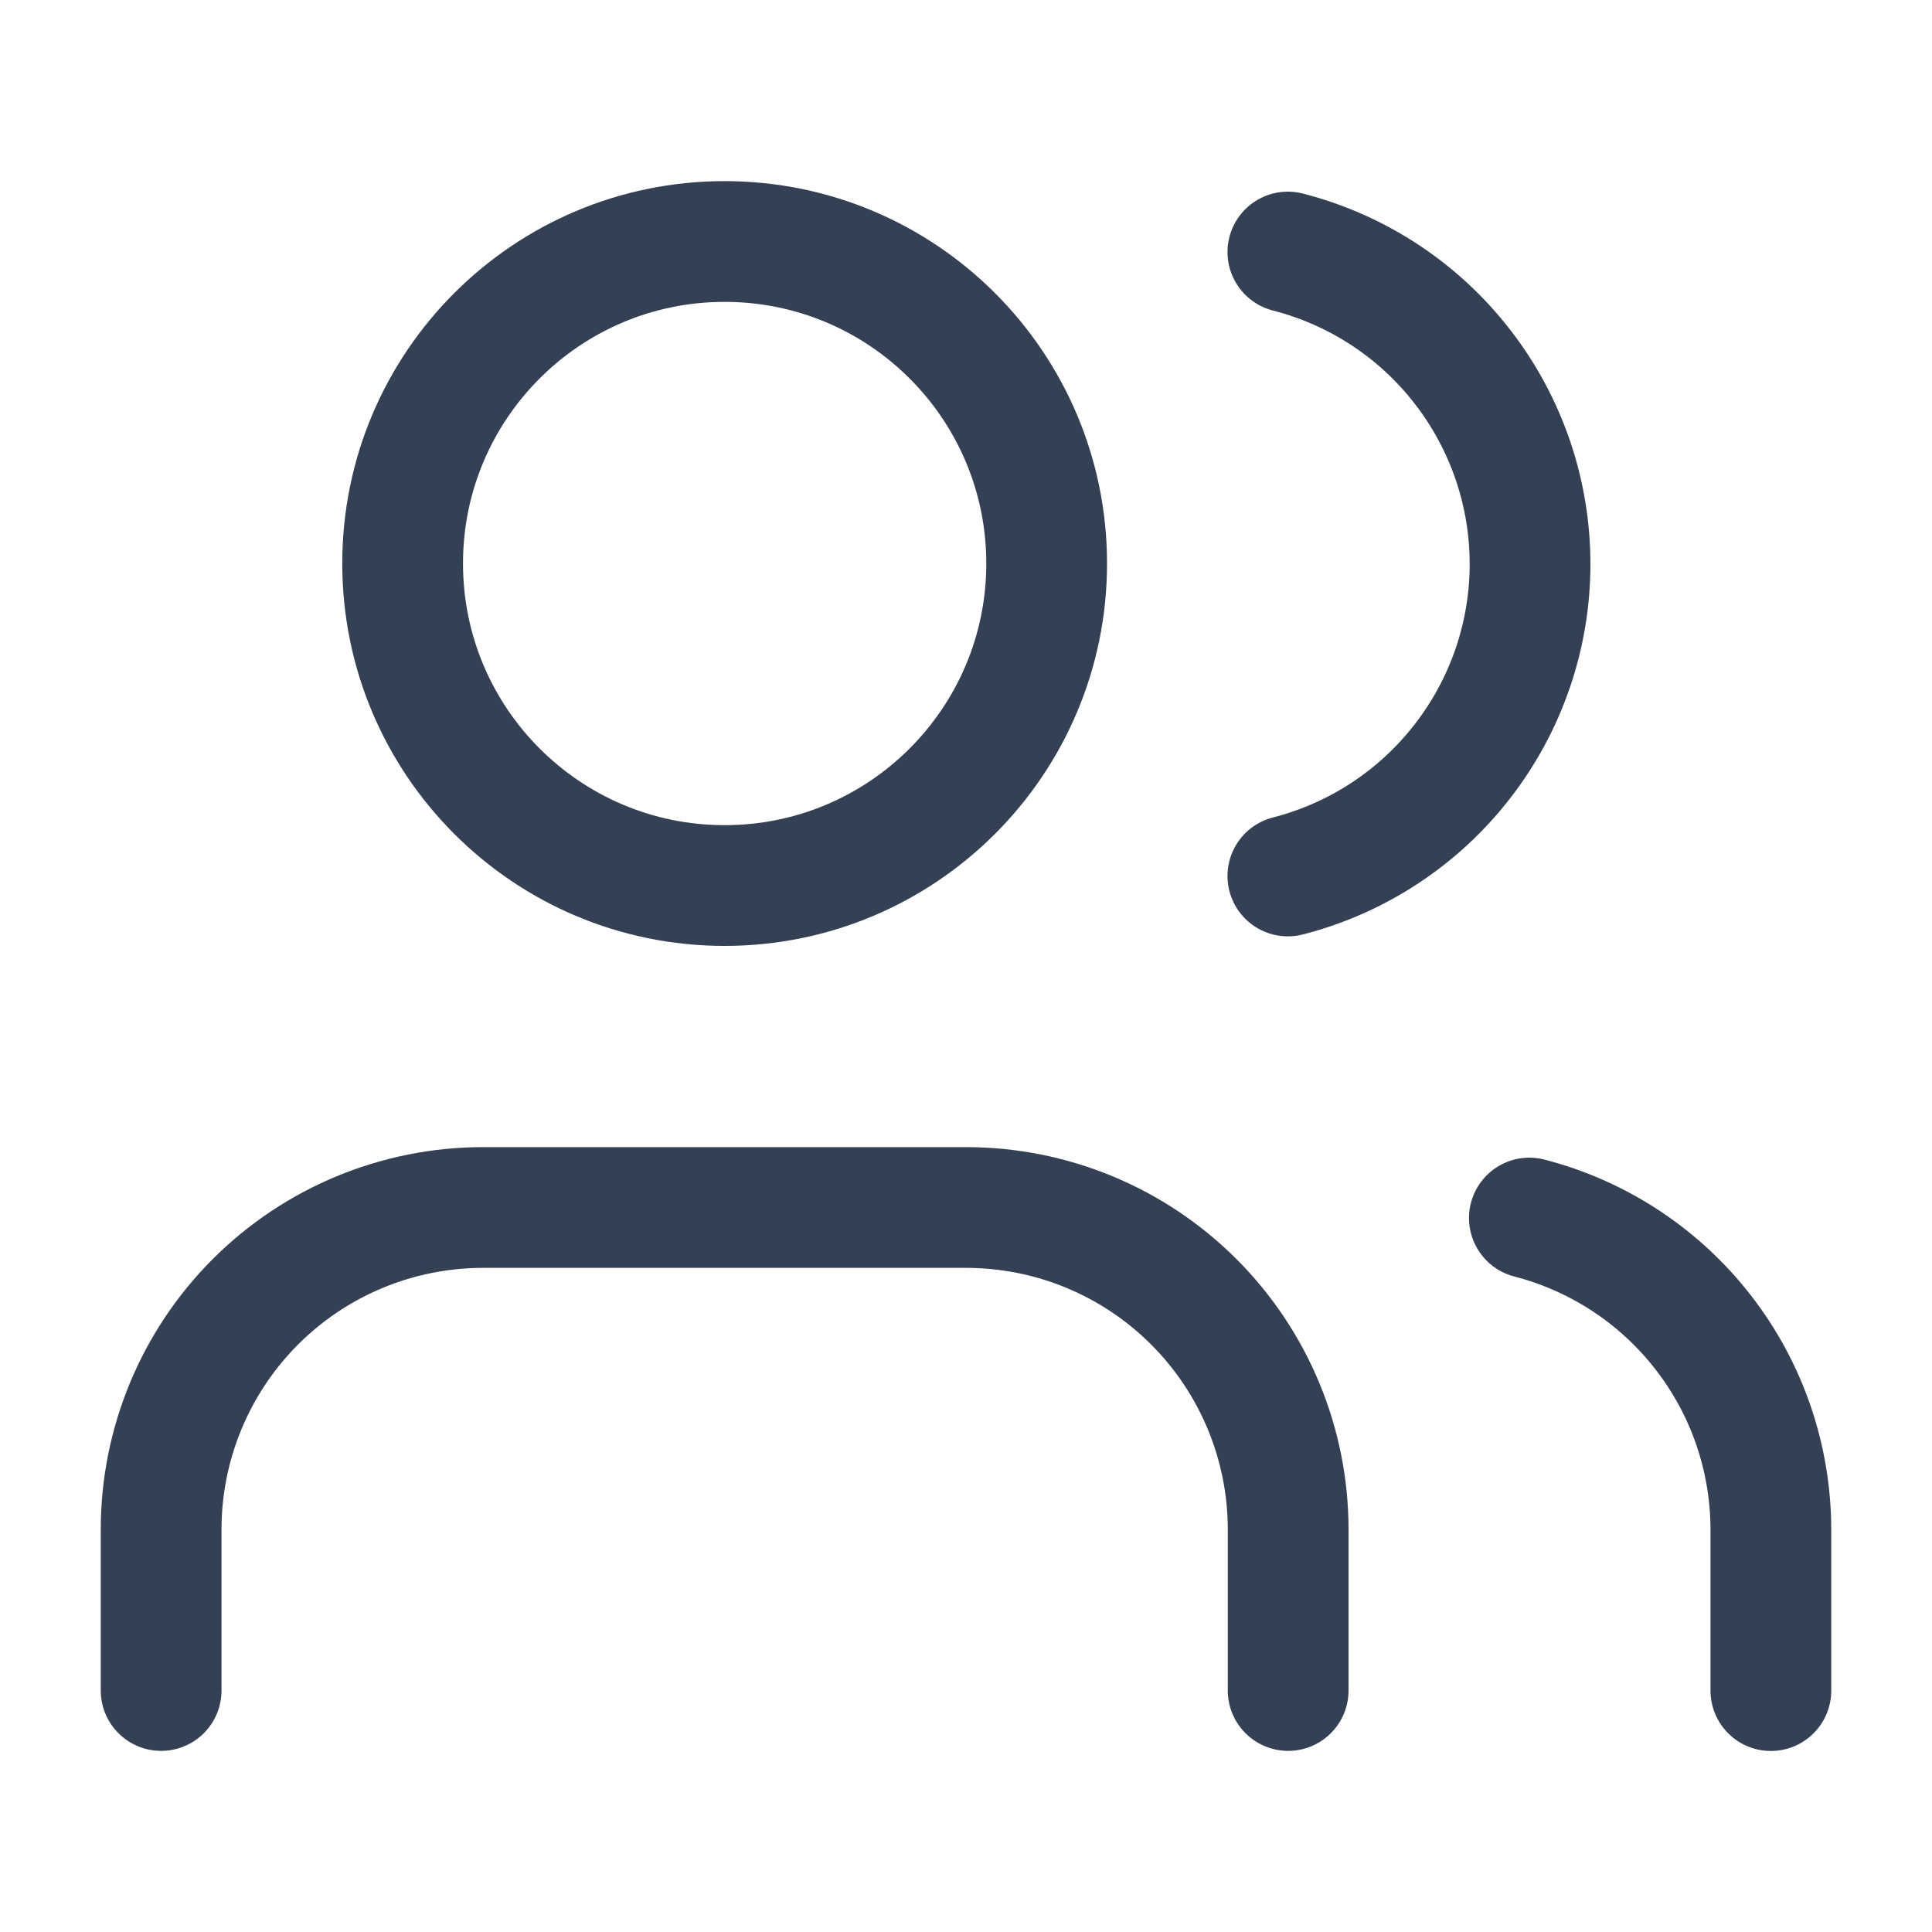
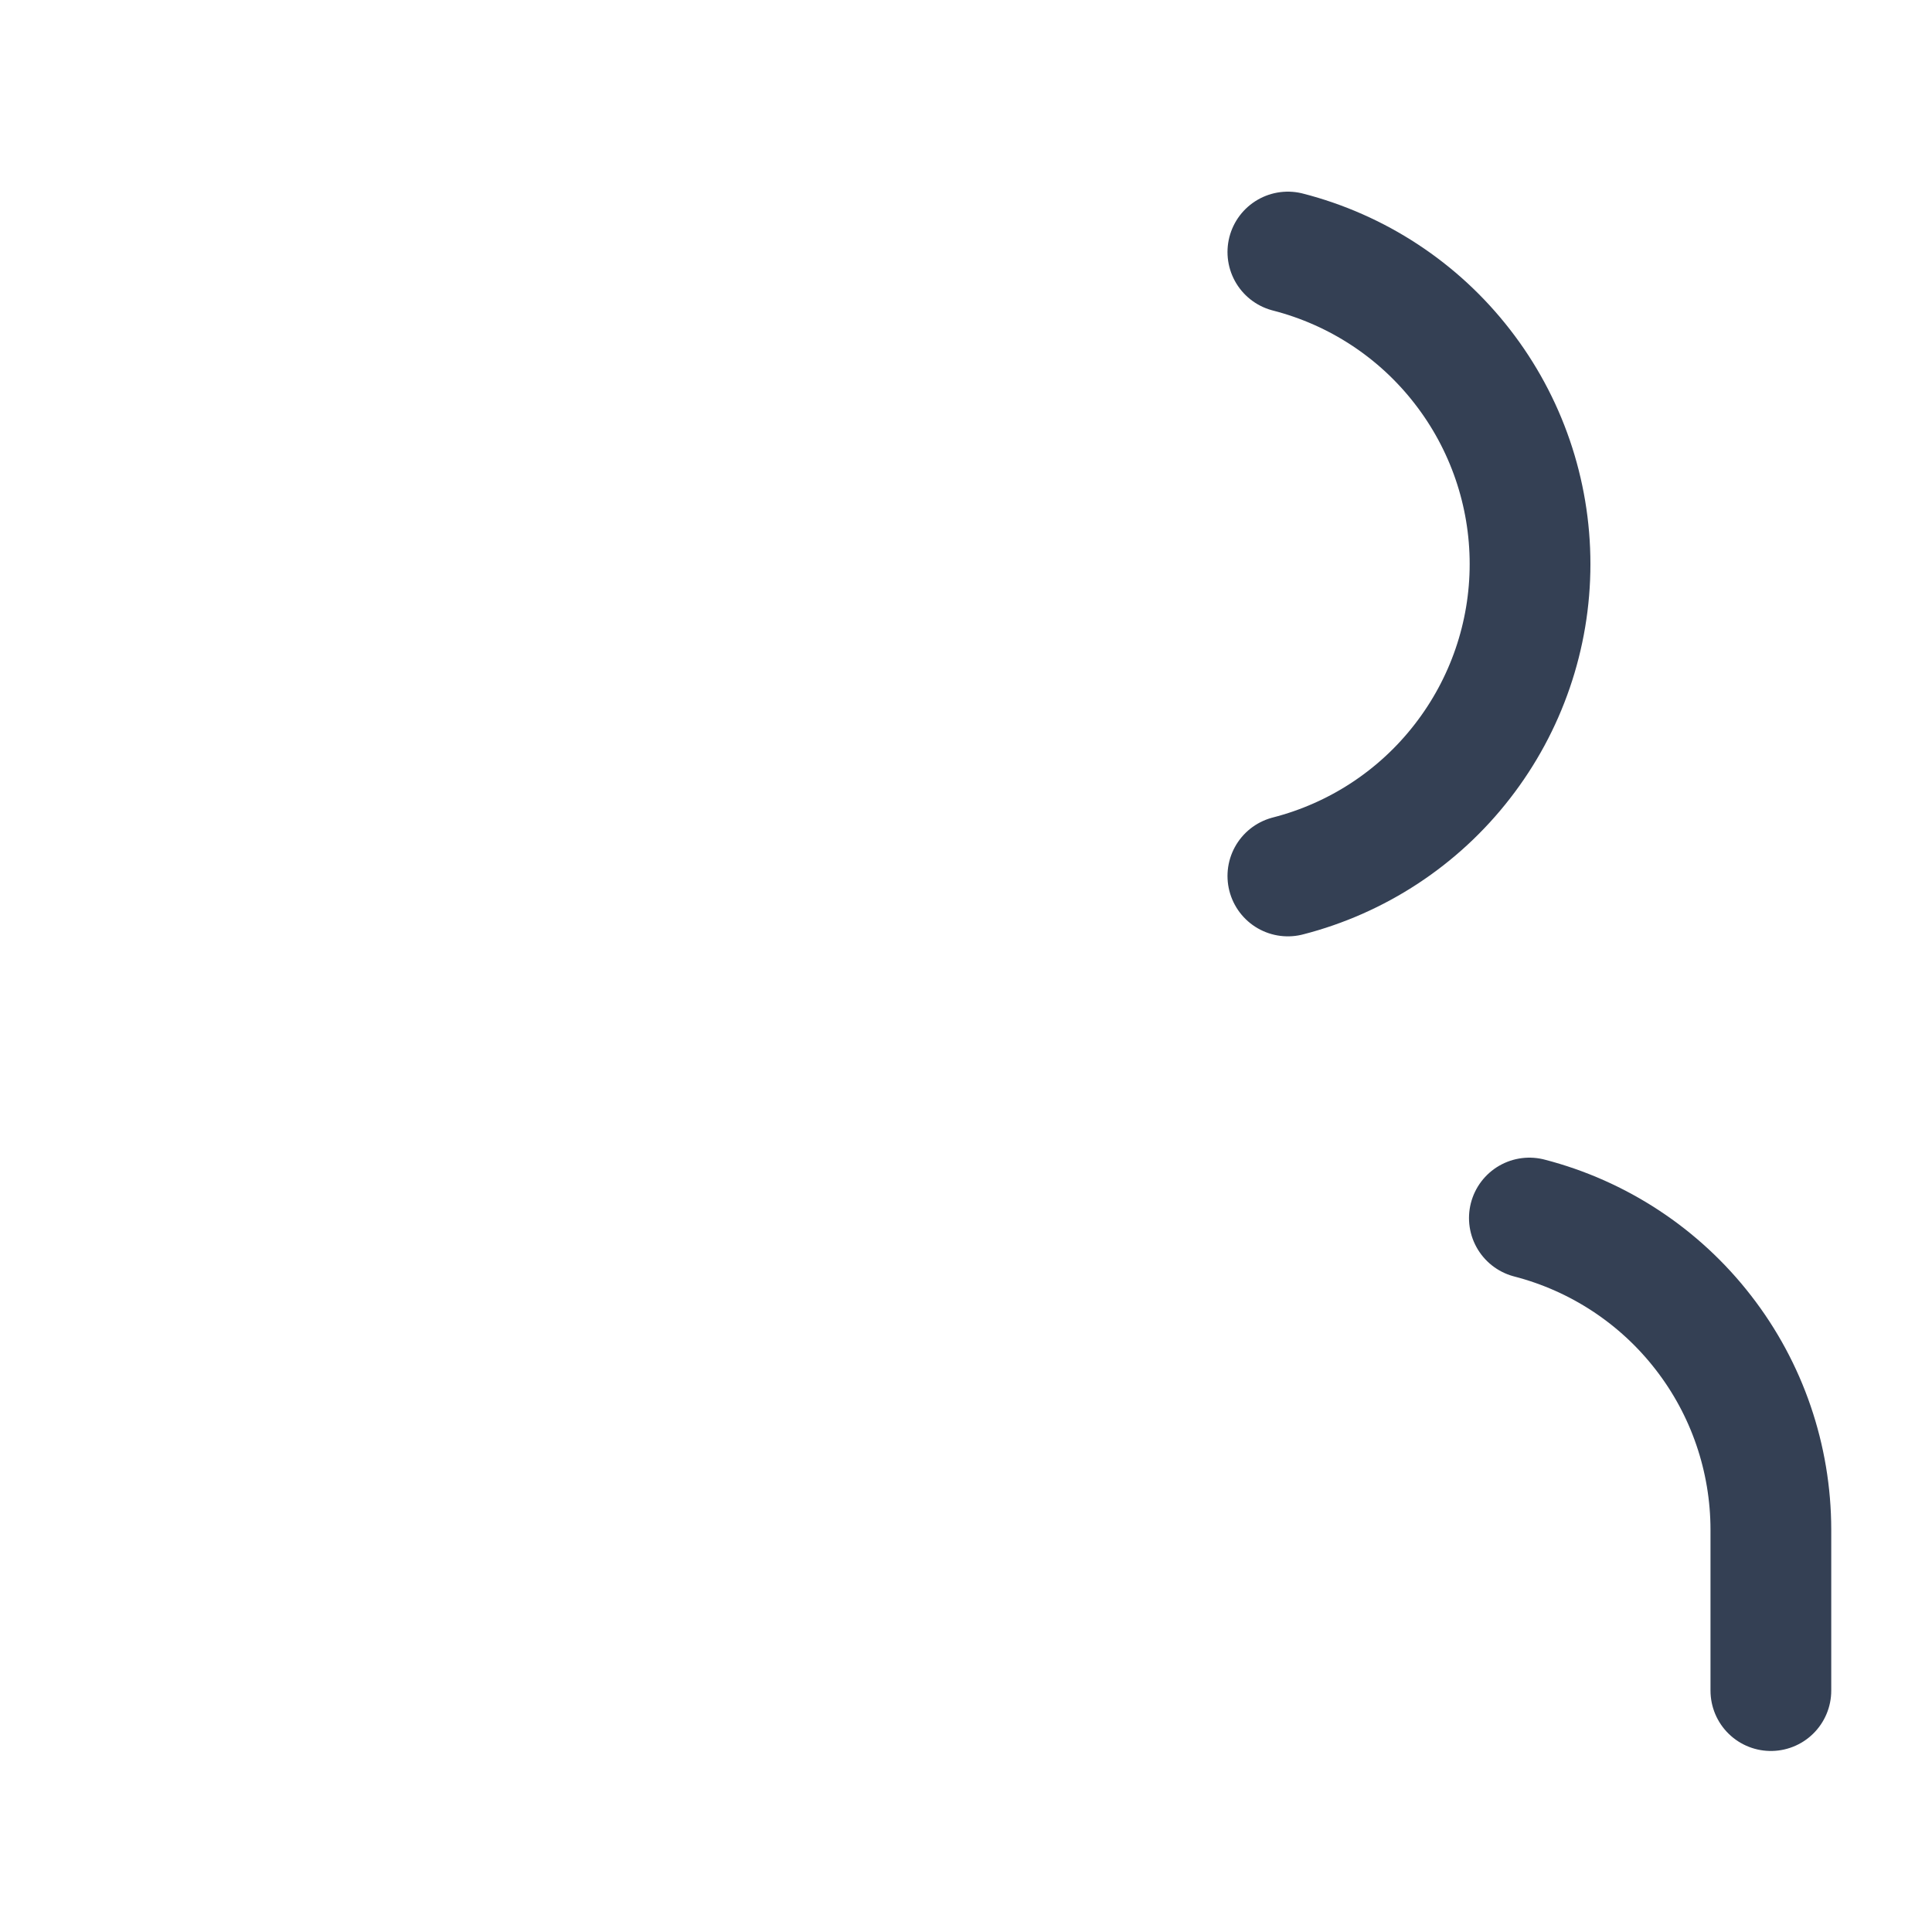
<svg xmlns="http://www.w3.org/2000/svg" width="20" height="20" viewBox="0 0 20 20" fill="none">
-   <path d="M13.335 17.5V15.833C13.335 14.949 12.983 14.101 12.358 13.476C11.733 12.851 10.885 12.5 10.001 12.5H5.001C4.117 12.5 3.269 12.851 2.644 13.476C2.019 14.101 1.668 14.949 1.668 15.833V17.5" stroke="#344054" stroke-width="1.25" stroke-linecap="round" stroke-linejoin="round" />
-   <path d="M7.501 9.167C9.342 9.167 10.835 7.674 10.835 5.833C10.835 3.992 9.342 2.5 7.501 2.5C5.66 2.5 4.168 3.992 4.168 5.833C4.168 7.674 5.66 9.167 7.501 9.167Z" stroke="#344054" stroke-width="1.25" stroke-linecap="round" stroke-linejoin="round" />
  <path d="M18.332 17.501V15.834C18.331 15.096 18.086 14.378 17.633 13.795C17.181 13.211 16.547 12.794 15.832 12.609" stroke="#344054" stroke-width="1.25" stroke-linecap="round" stroke-linejoin="round" />
  <path d="M13.332 2.609C14.049 2.793 14.685 3.21 15.138 3.795C15.592 4.379 15.839 5.098 15.839 5.839C15.839 6.579 15.592 7.298 15.138 7.882C14.685 8.467 14.049 8.884 13.332 9.068" stroke="#344054" stroke-width="1.25" stroke-linecap="round" stroke-linejoin="round" />
</svg>